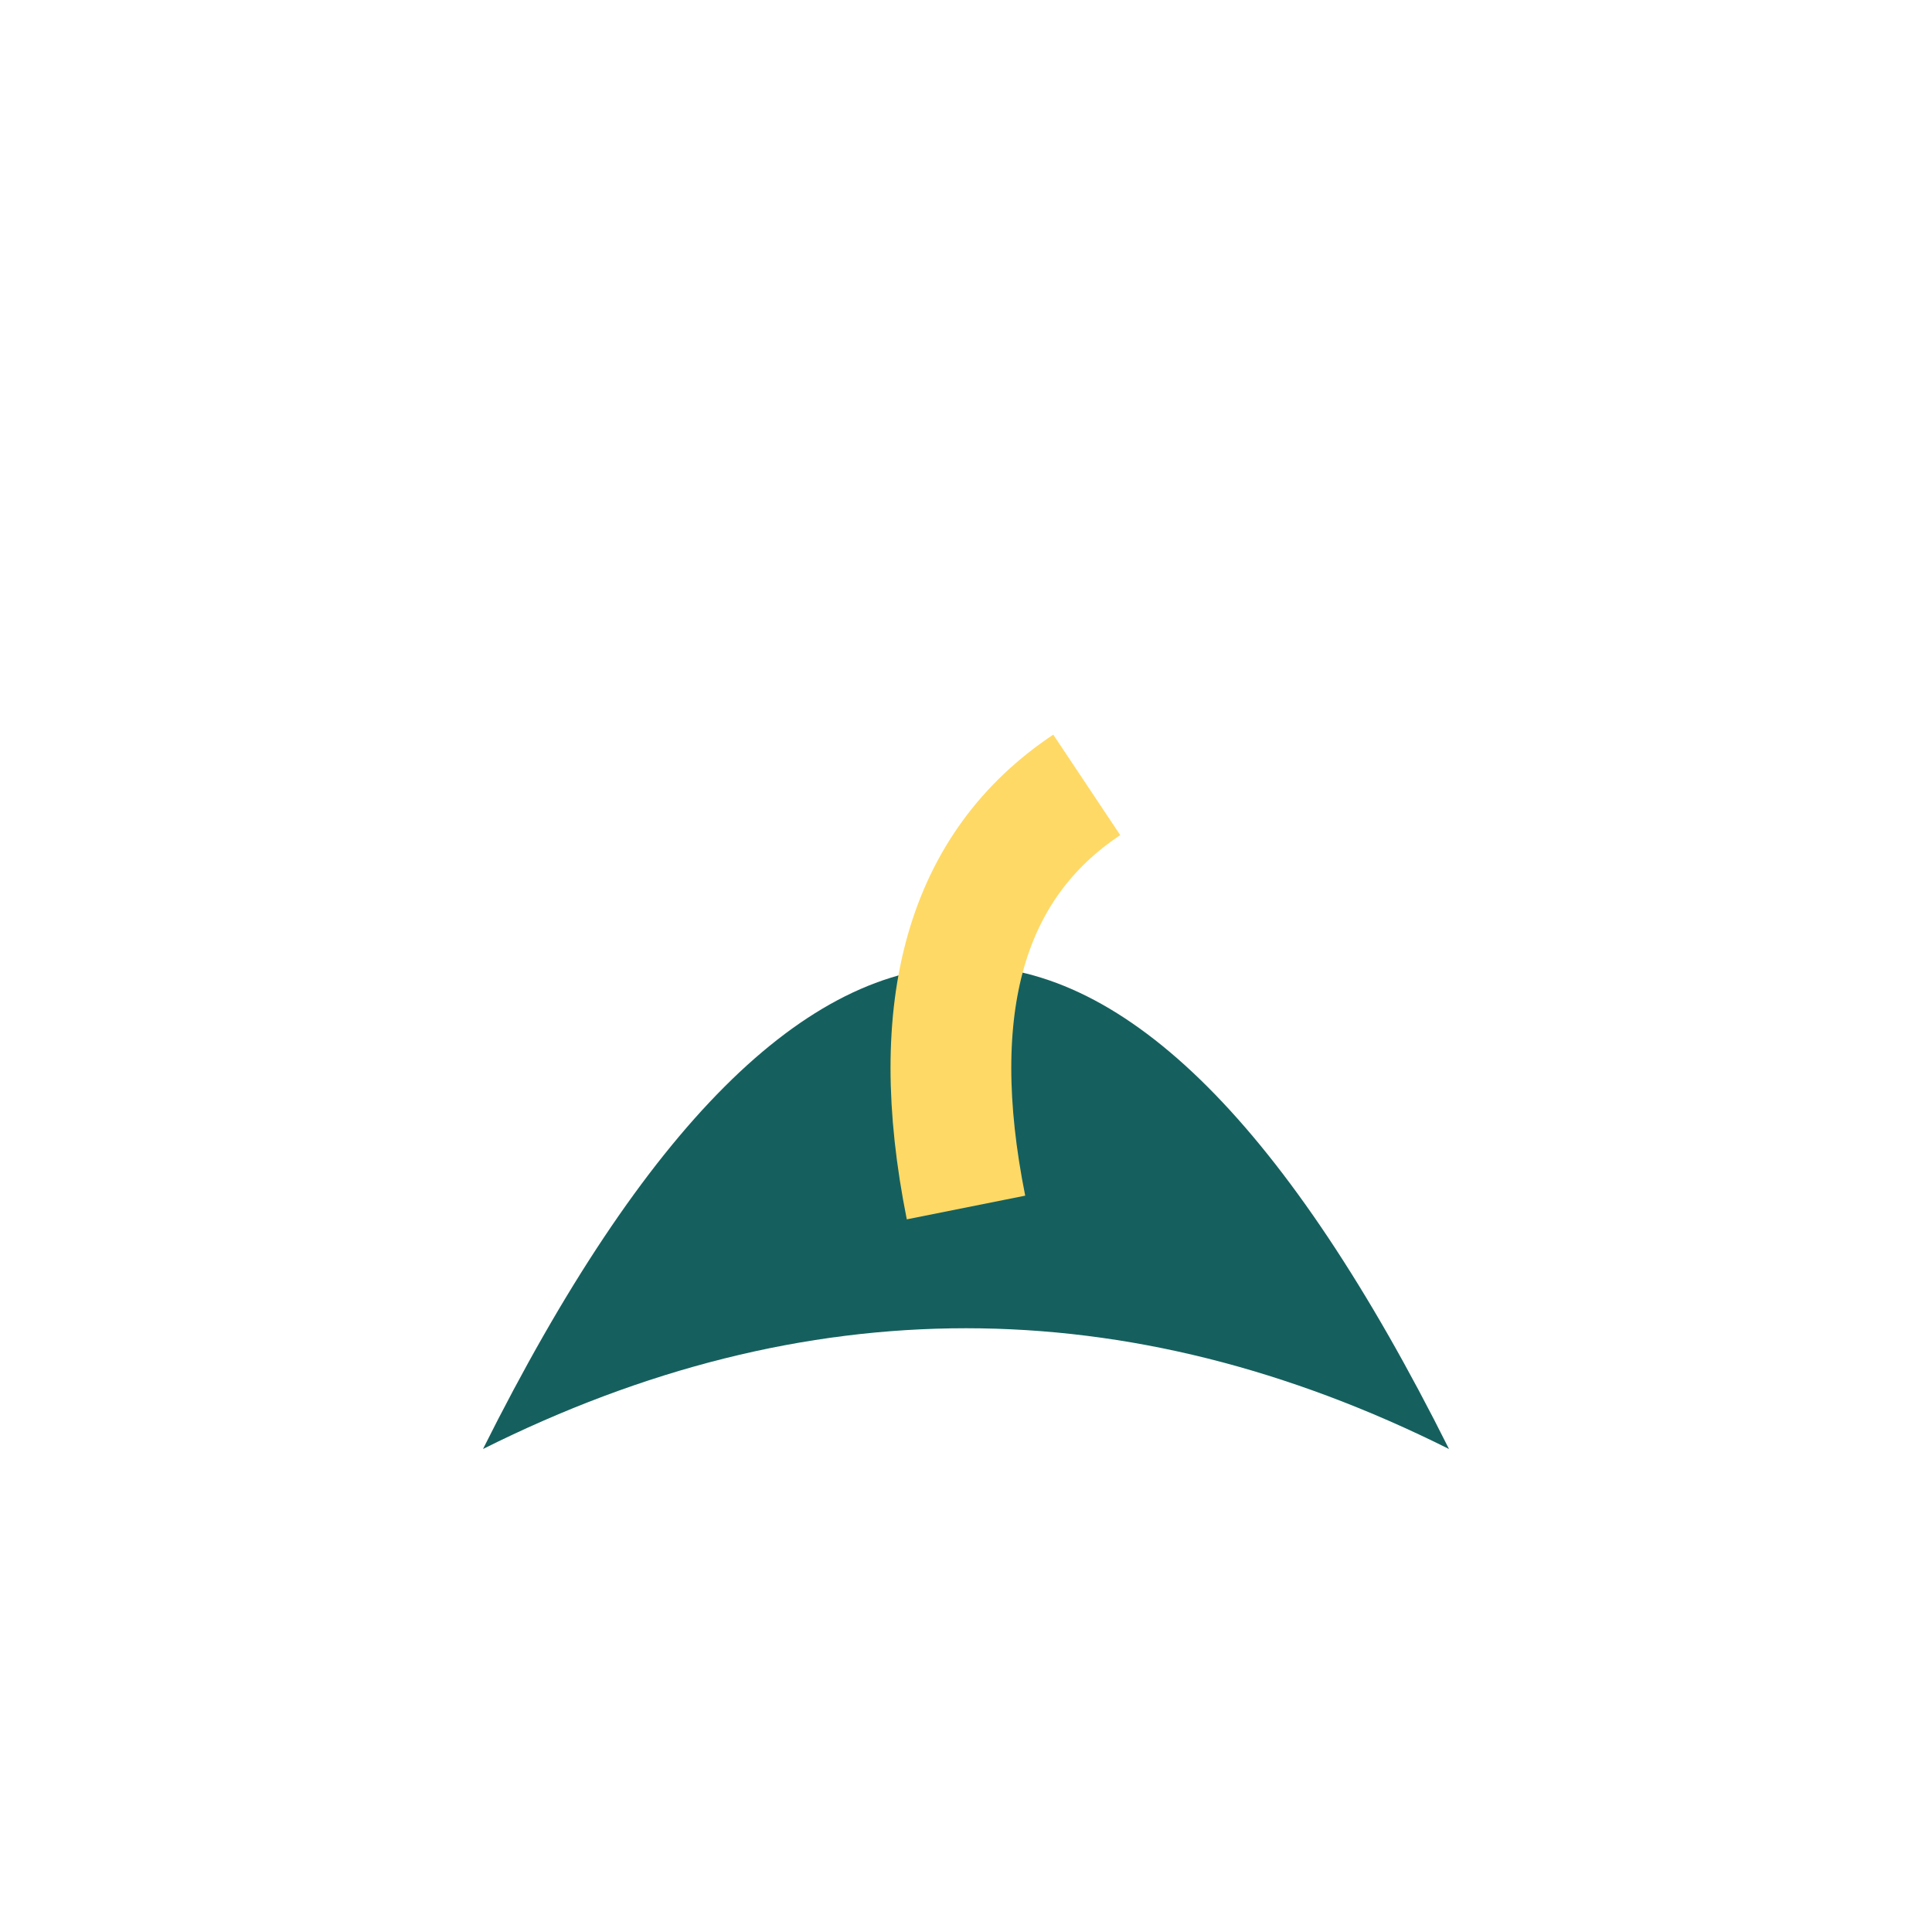
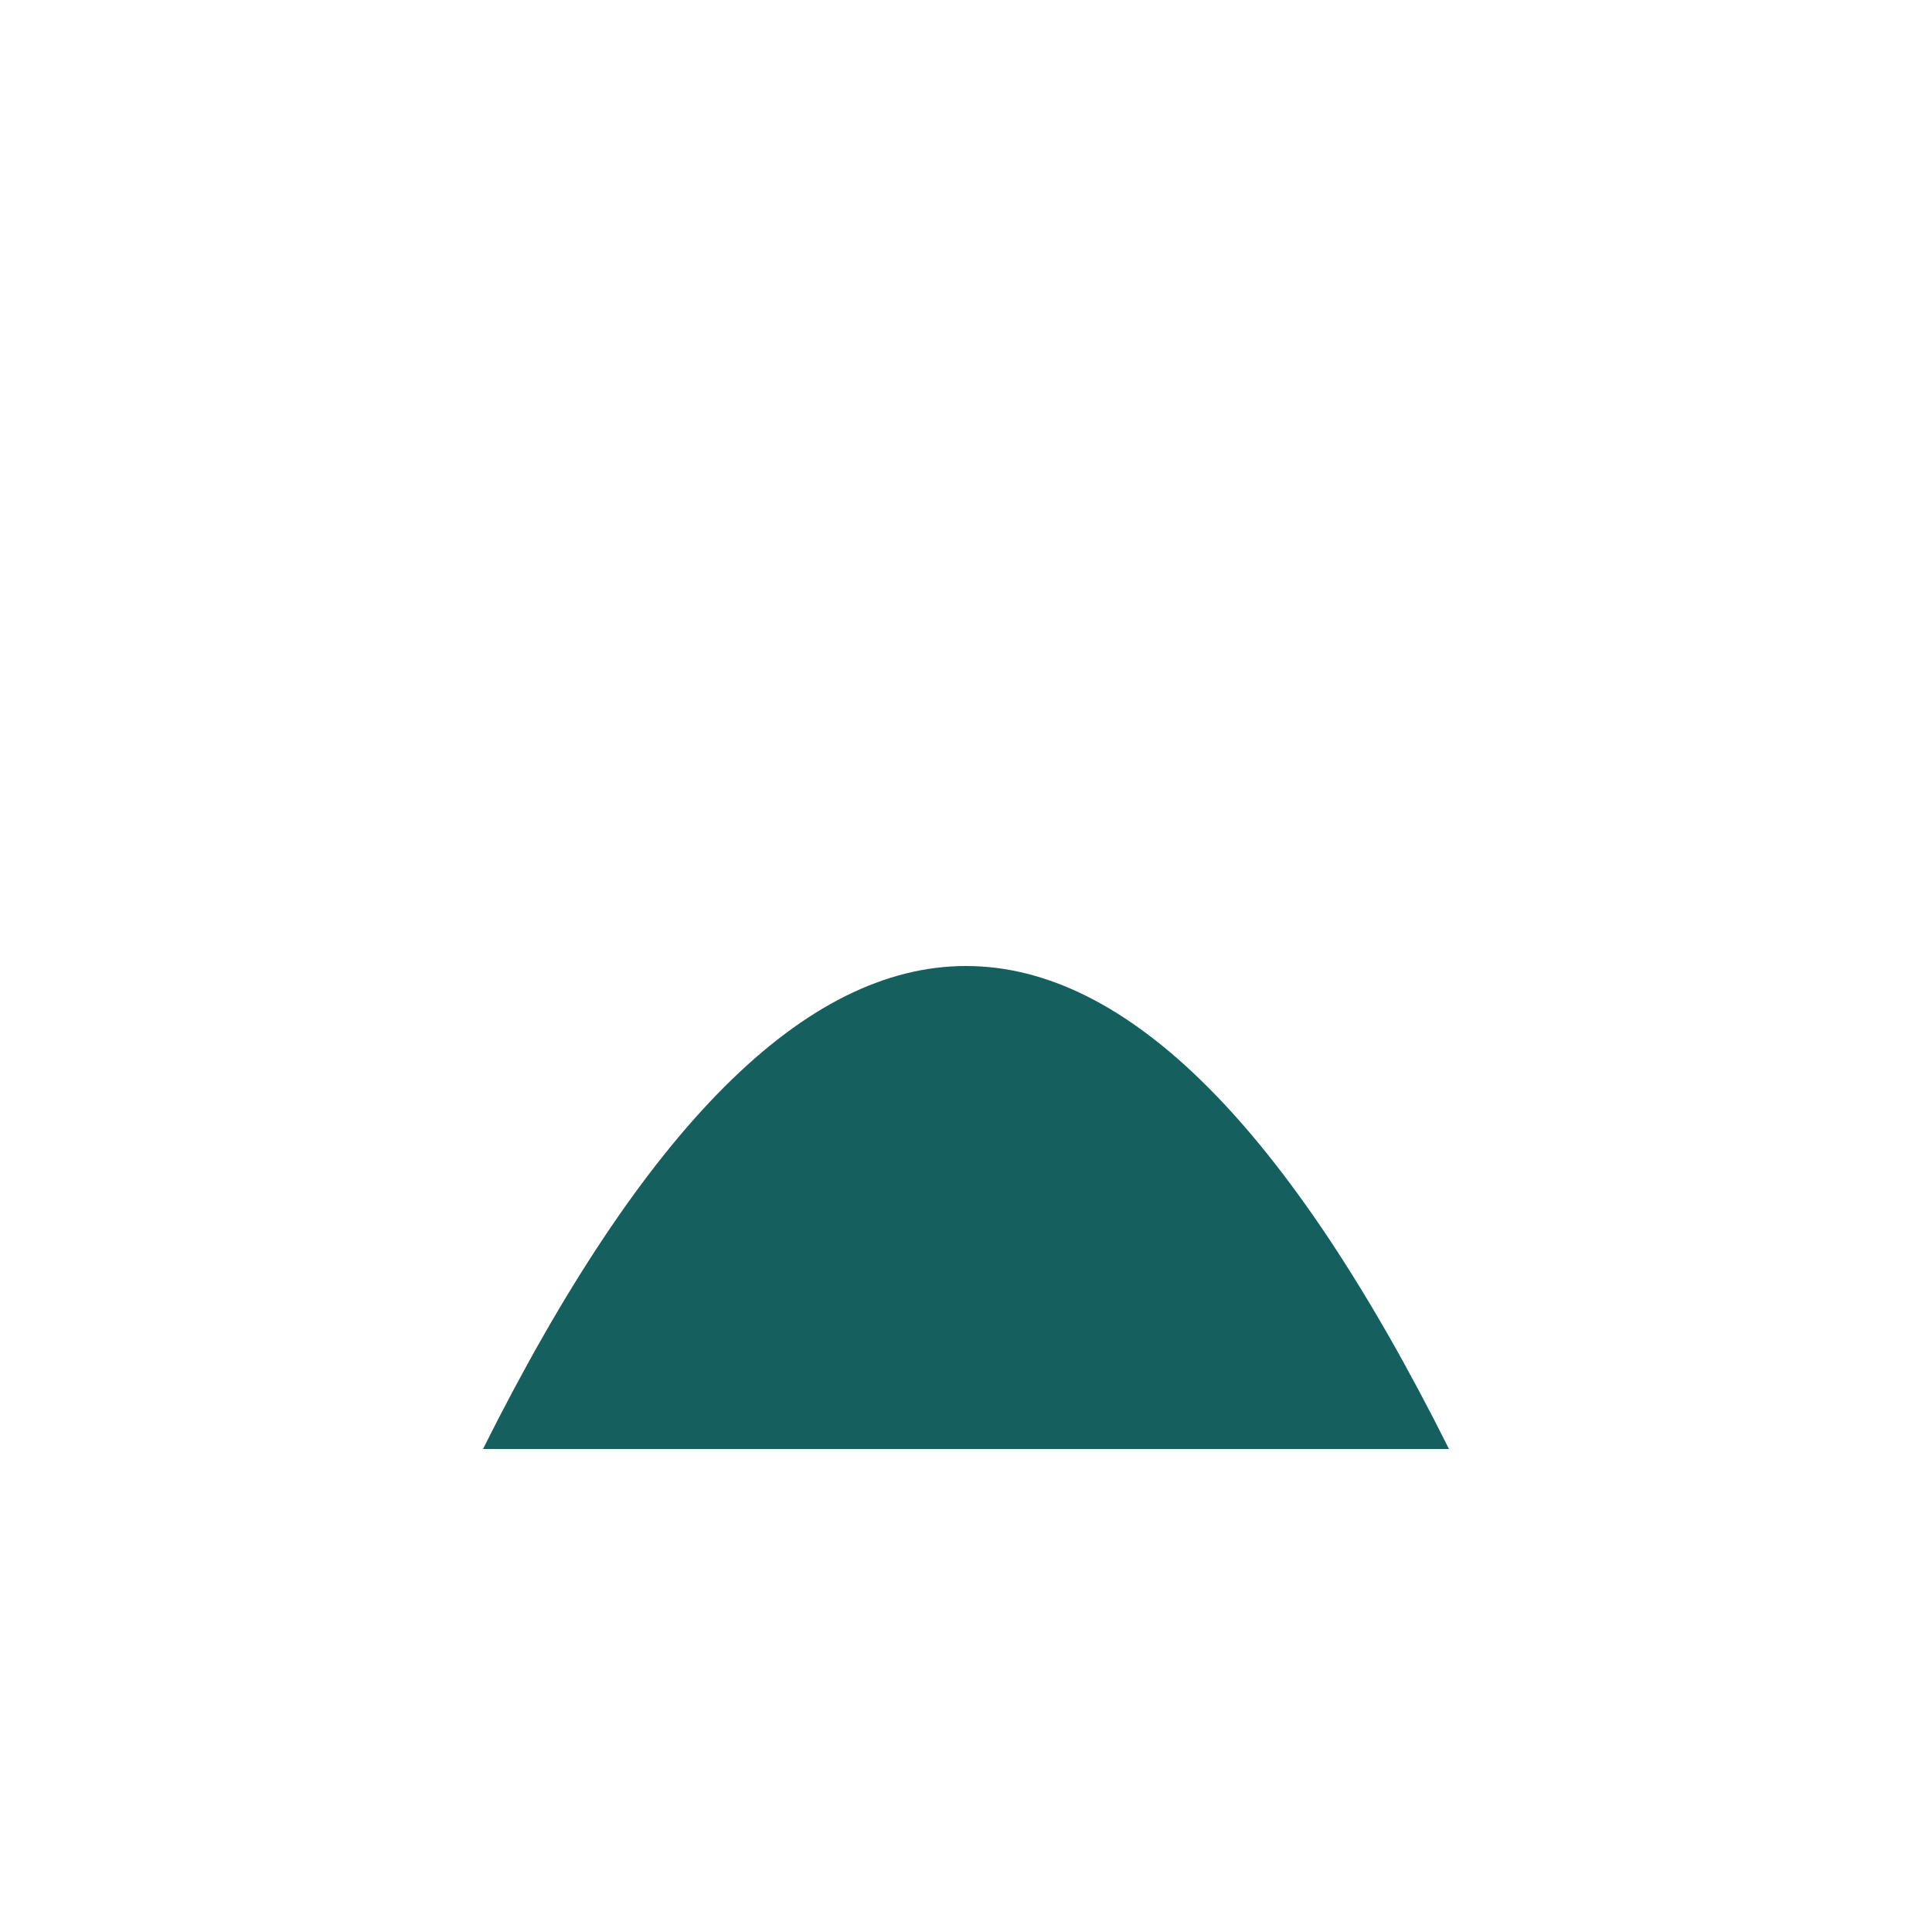
<svg xmlns="http://www.w3.org/2000/svg" width="32" height="32" viewBox="0 0 32 32">
-   <path d="M8 24Q16 8 24 24Q16 20 8 24" fill="#15605E" />
-   <path d="M16 20Q15 15 18 13" stroke="#FFD966" stroke-width="2" fill="none" />
+   <path d="M8 24Q16 8 24 24" fill="#15605E" />
</svg>